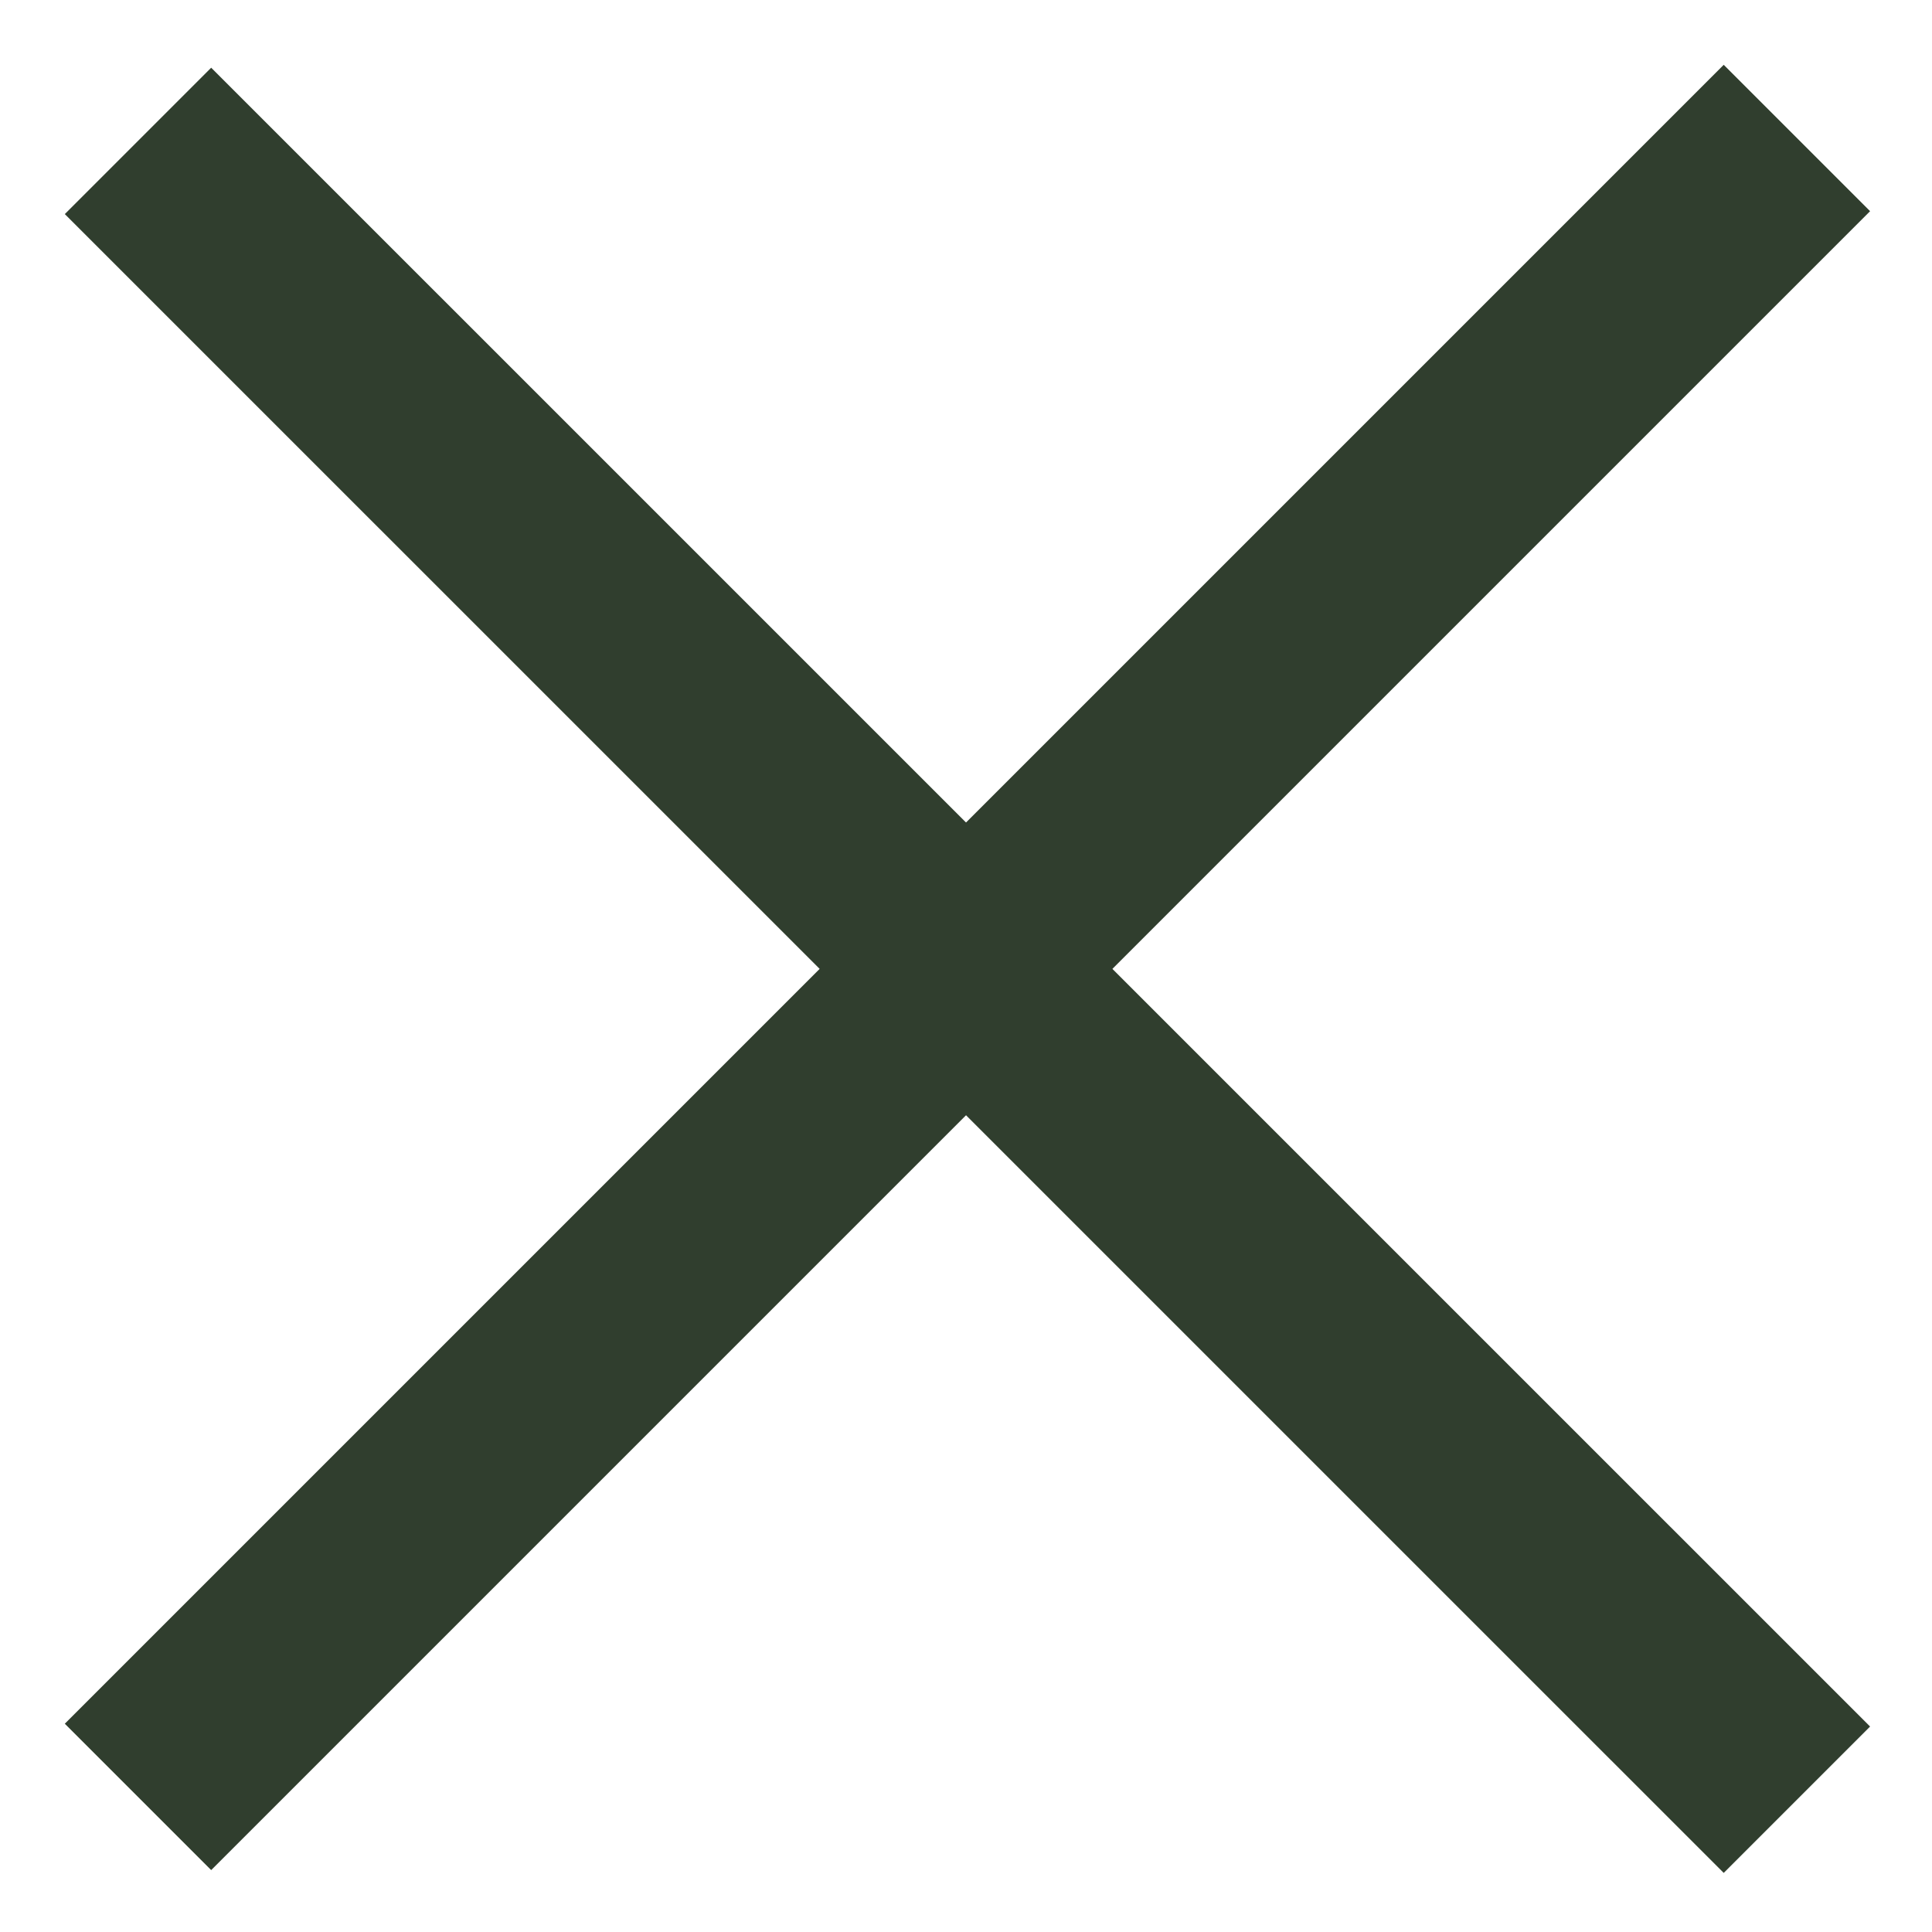
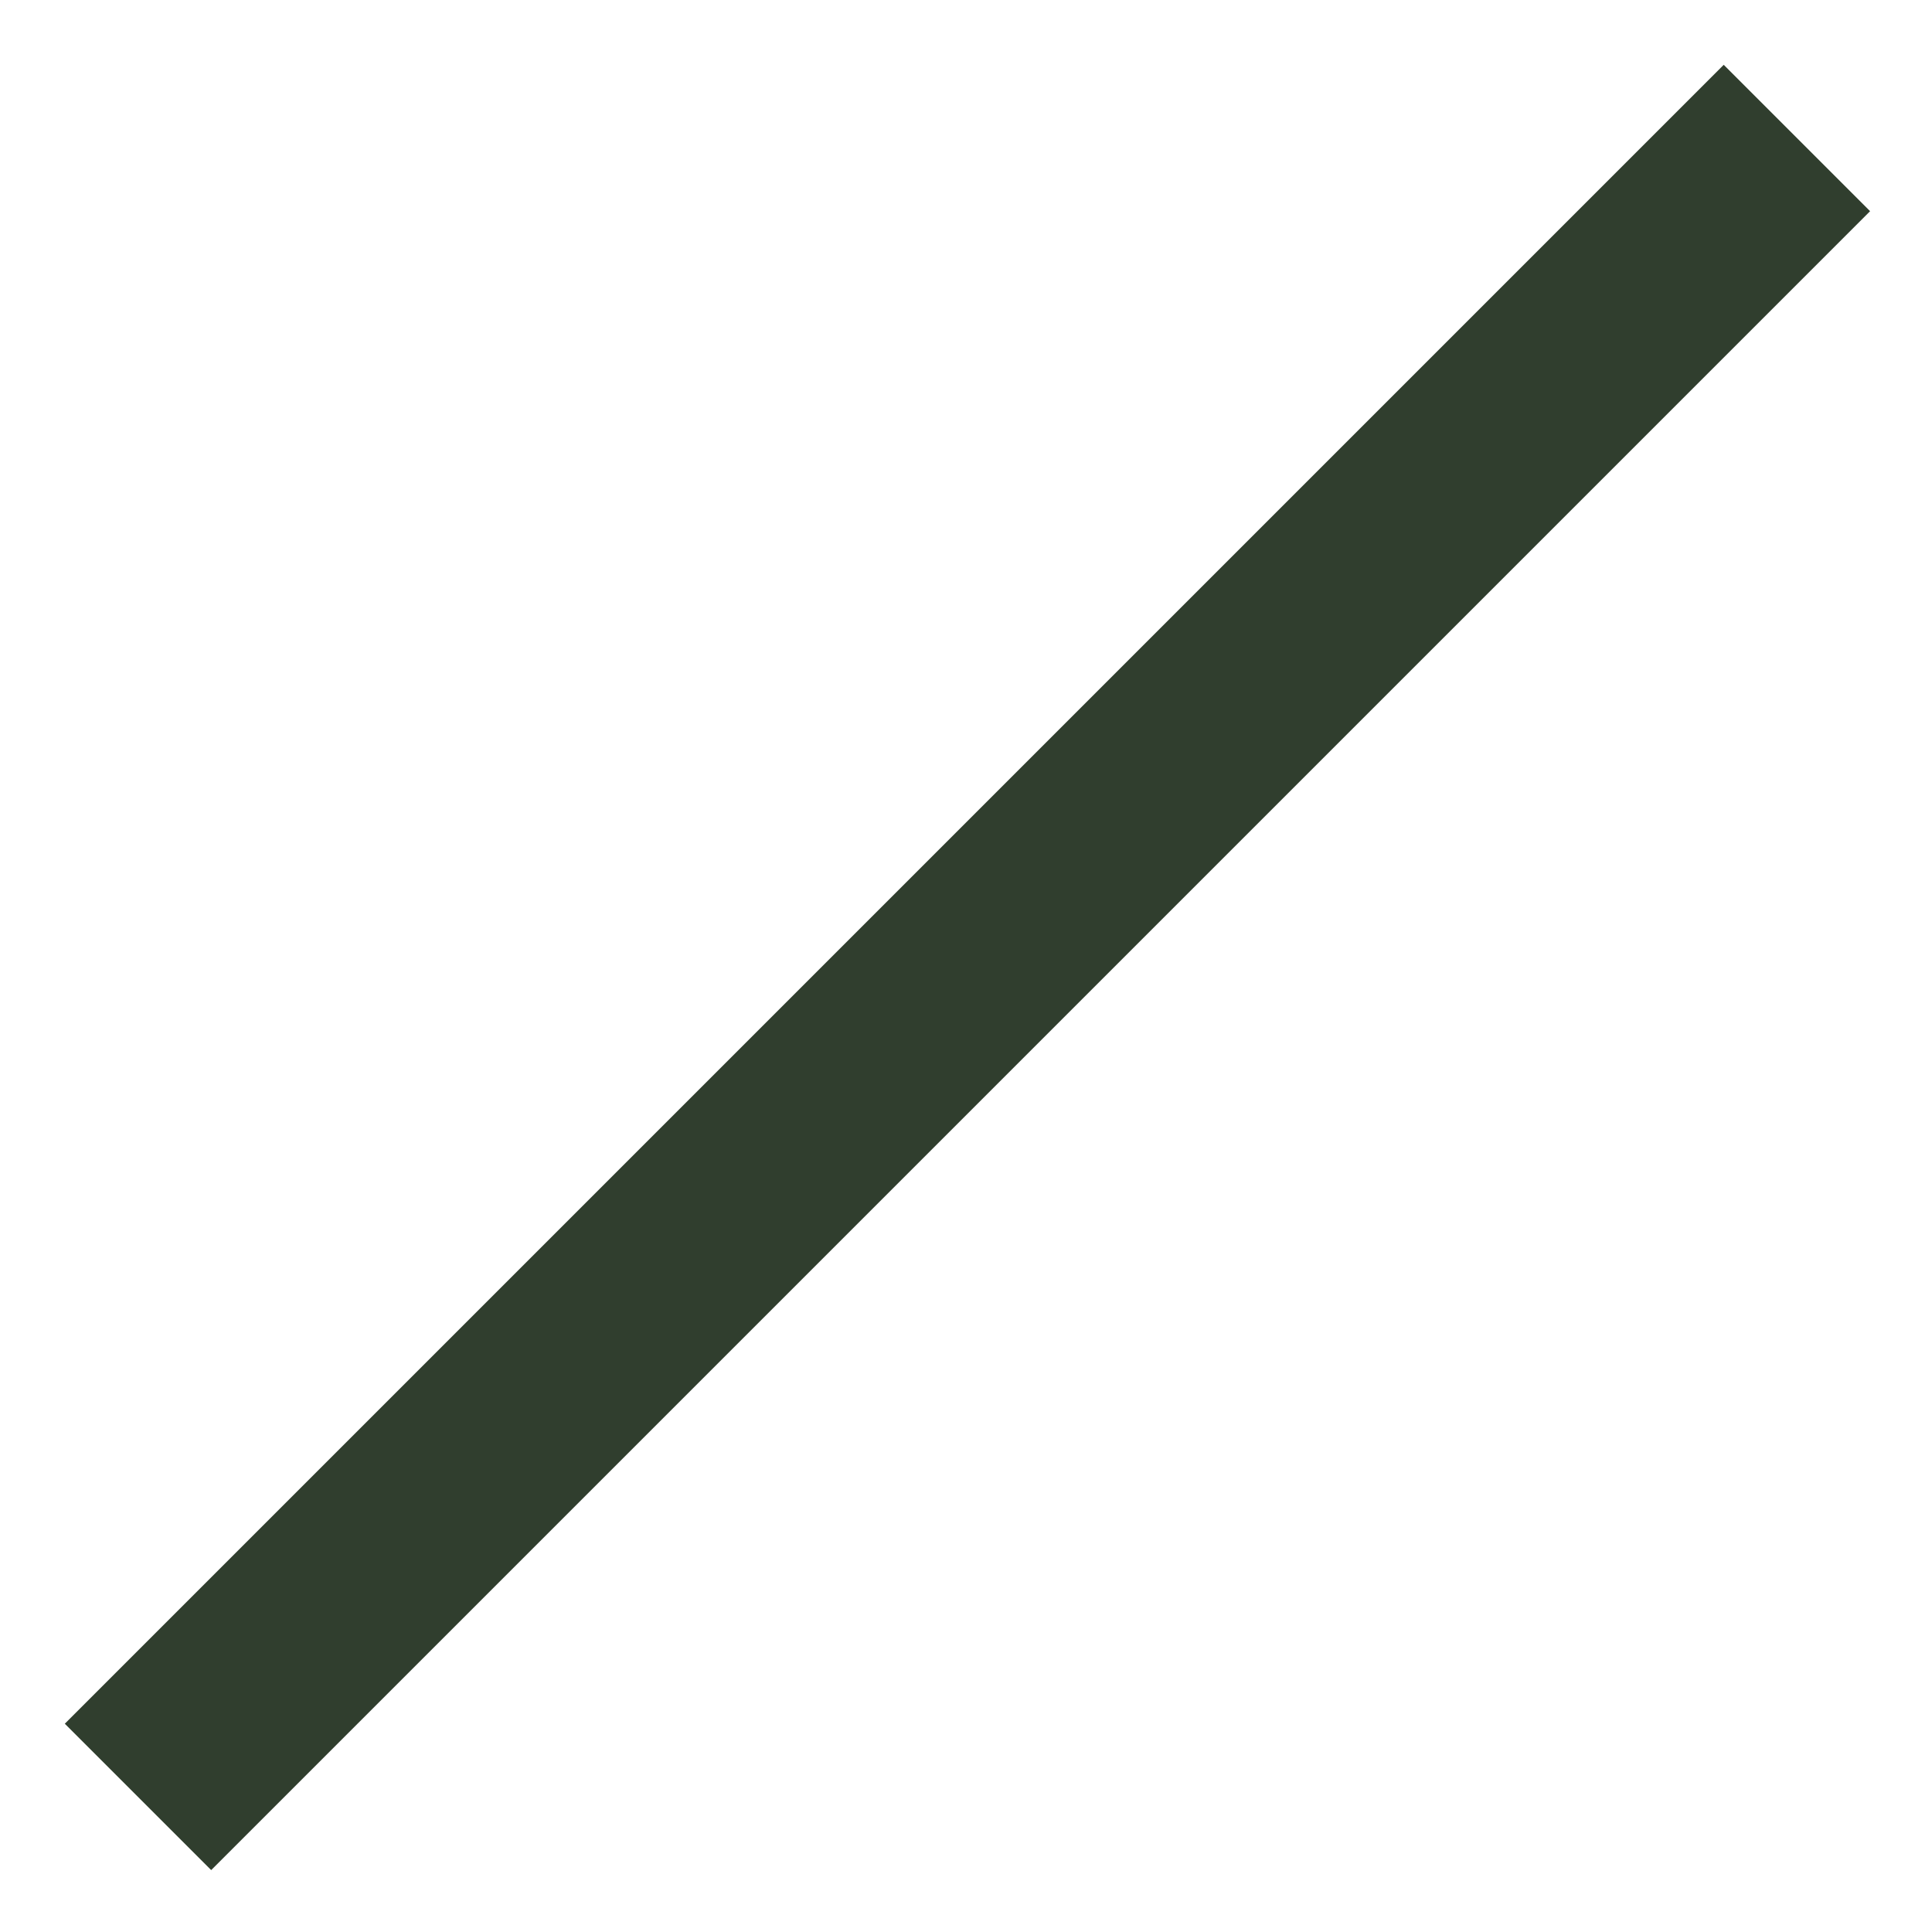
<svg xmlns="http://www.w3.org/2000/svg" width="28" height="28" viewBox="0 0 28 28" fill="none">
-   <path d="M2 2.042L26.042 26.083" stroke="#303E2E" stroke-width="3" stroke-linejoin="round" />
  <path d="M2 26.042L26.042 2" stroke="#303E2E" stroke-width="3" stroke-linejoin="round" />
</svg>